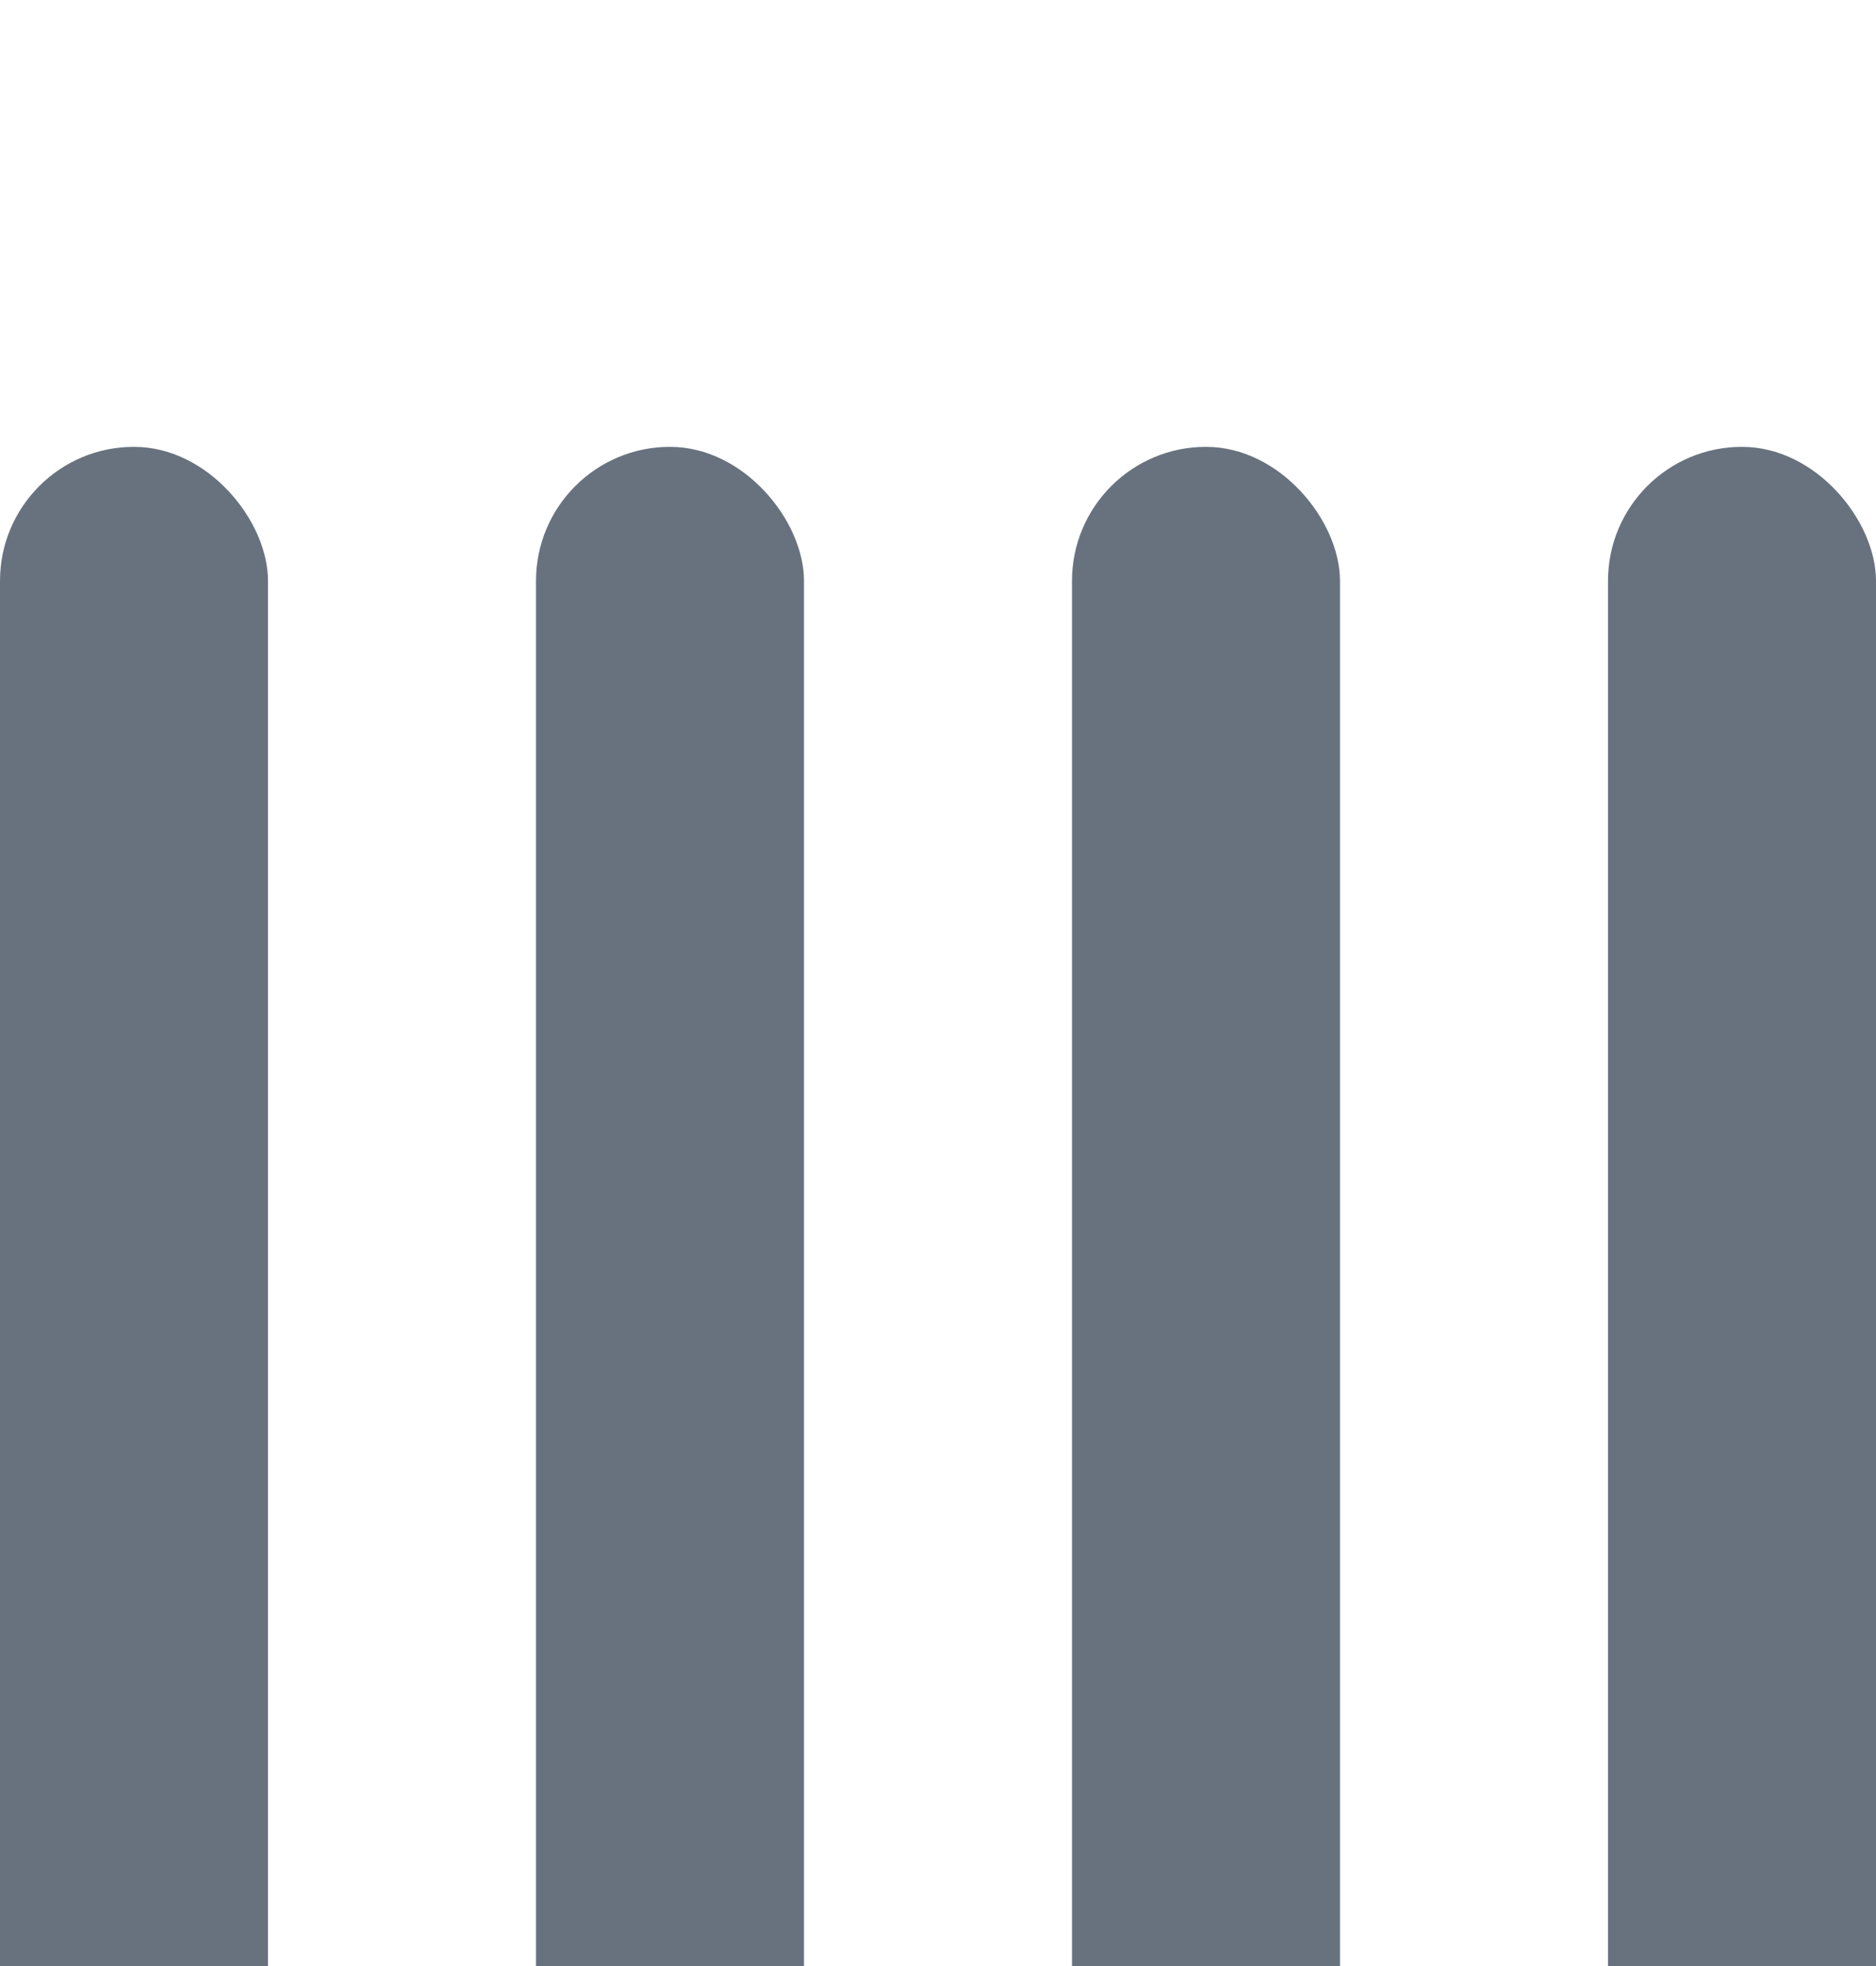
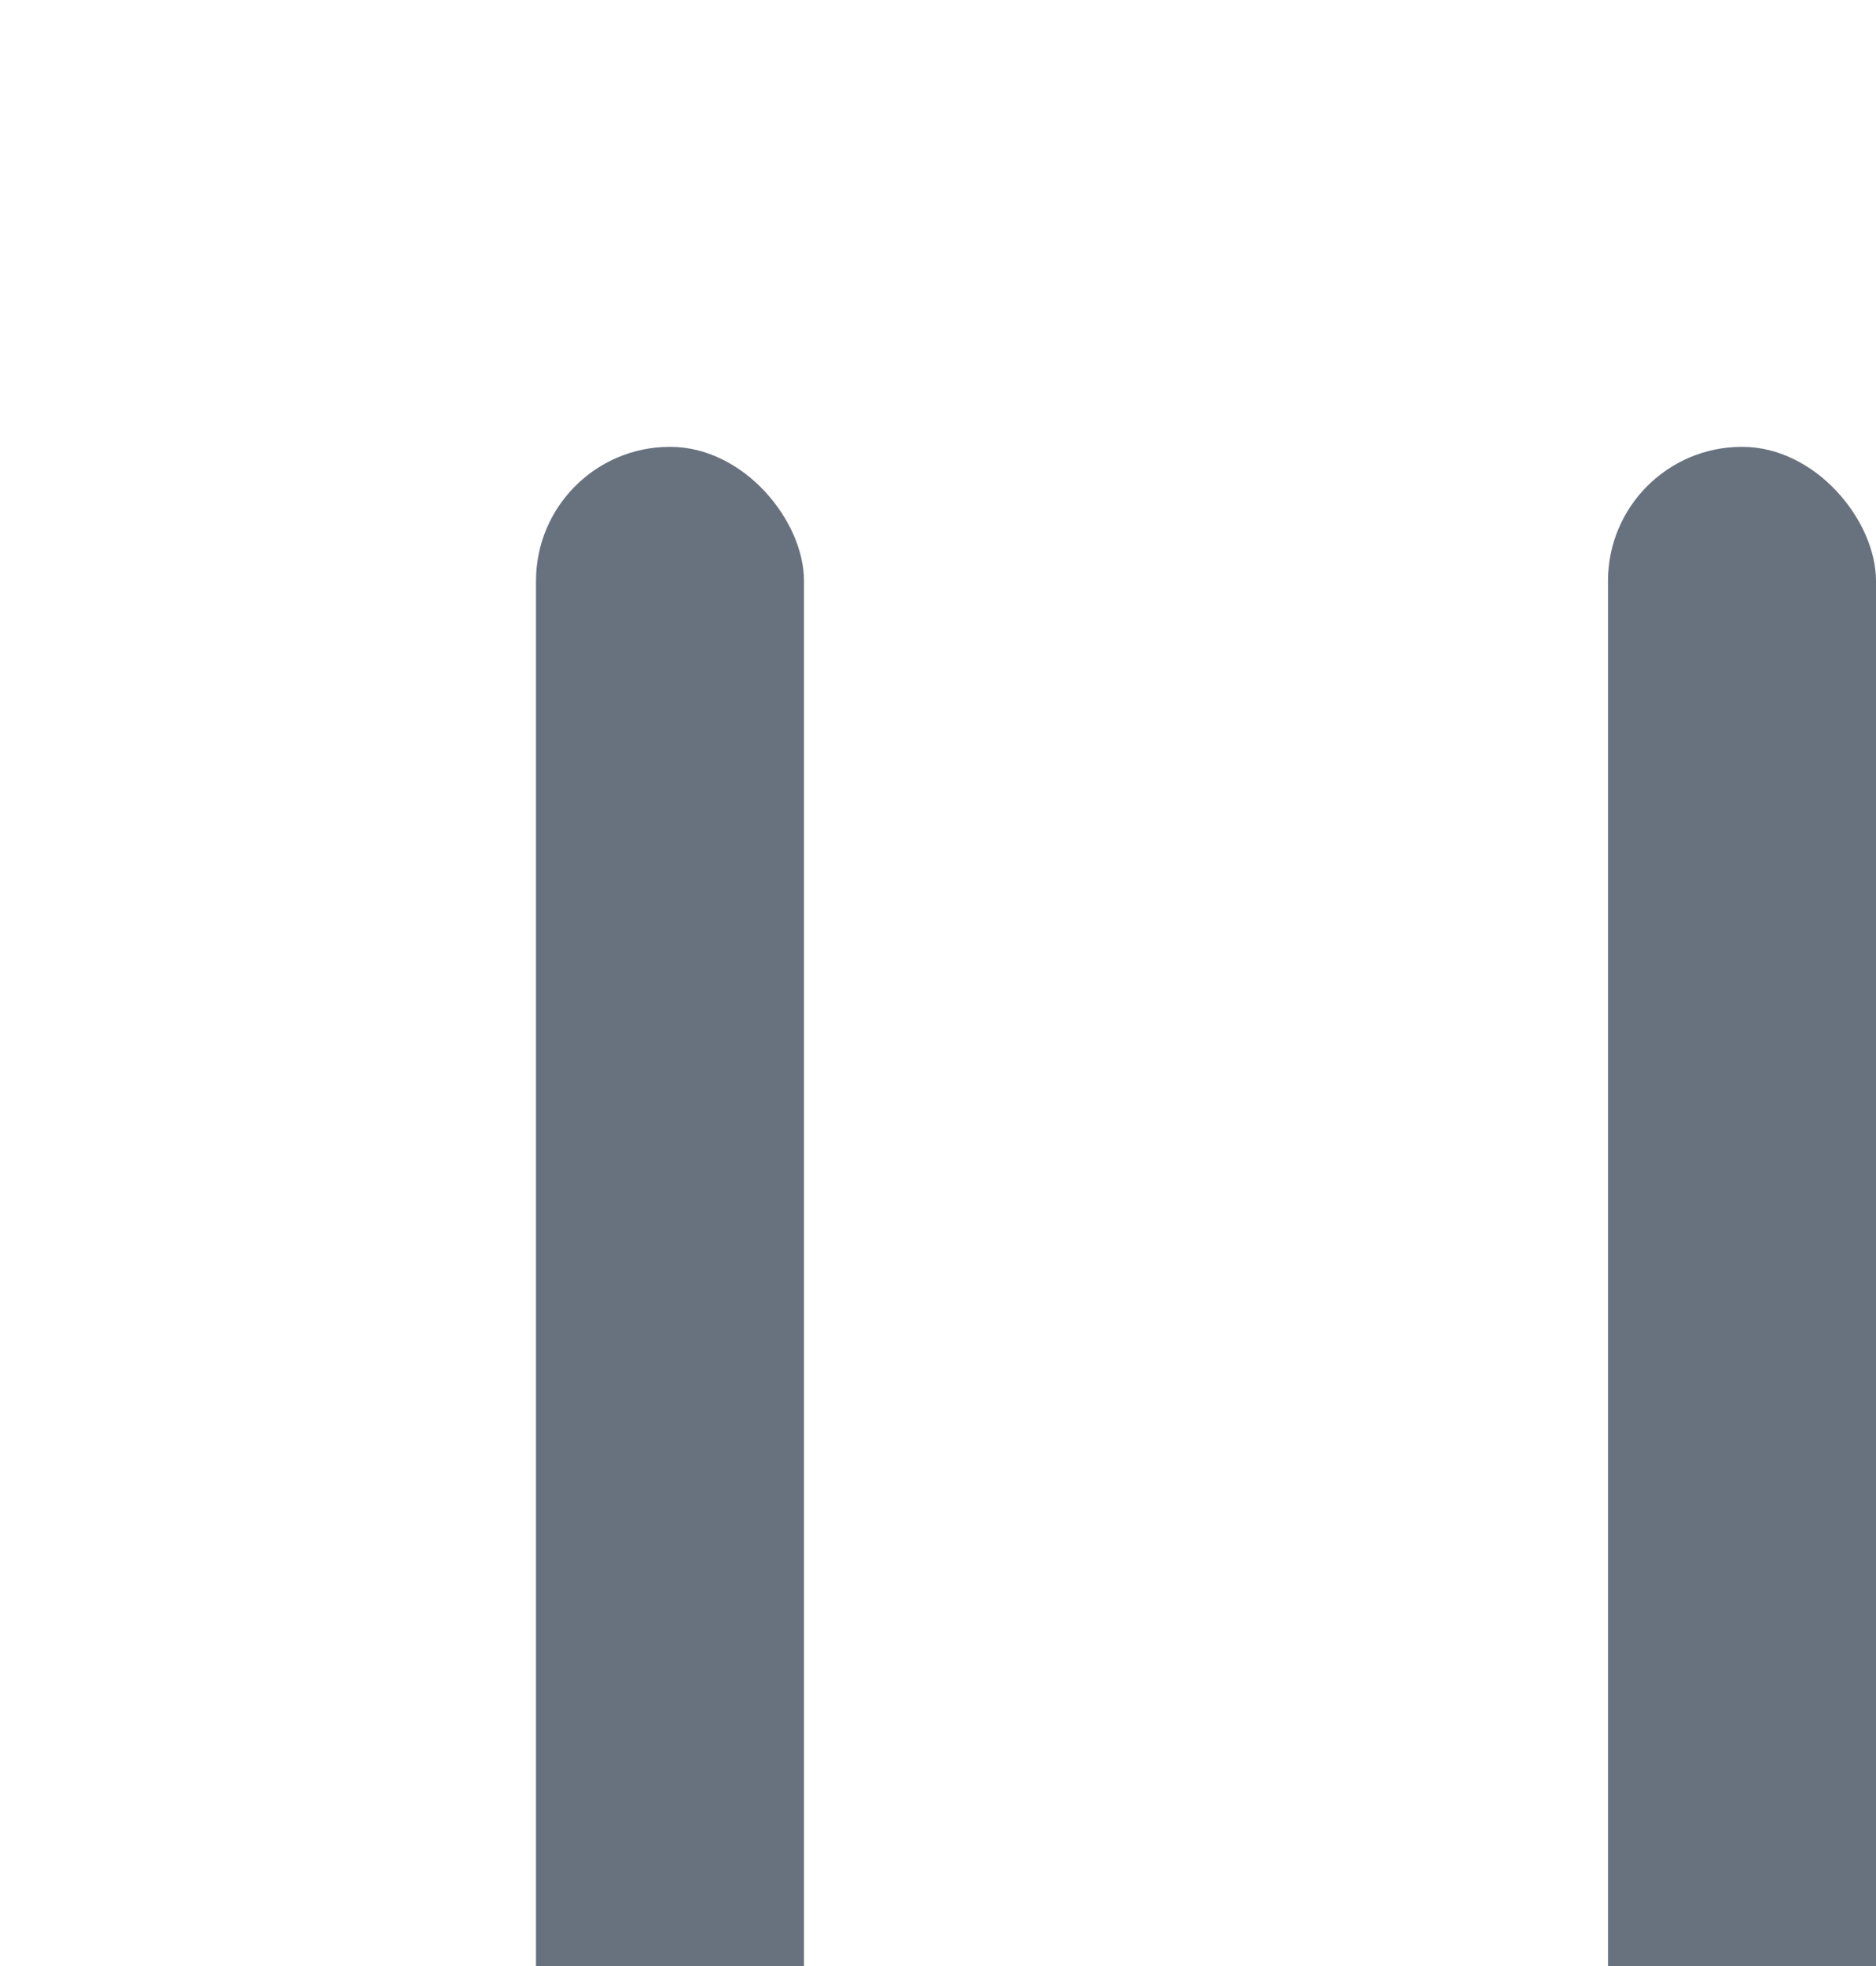
<svg xmlns="http://www.w3.org/2000/svg" width="21" height="22" viewBox="0 0 21 22" fill="none">
  <g clip-path="url(#clip0_2547_1289)">
-     <rect y="5" width="3" height="100" rx="1.5" fill="#68727F" />
    <rect x="6" y="5" width="3" height="100" rx="1.5" fill="#68727F" />
-     <rect x="12" y="5" width="3" height="100" rx="1.5" fill="#68727F" />
    <rect x="18" y="5" width="3" height="100" rx="1.5" fill="#68727F" />
  </g>
  <defs>
    <clipPath id="clip0_2547_1289">
      <rect width="21" height="22" fill="white" />
    </clipPath>
  </defs>
</svg>